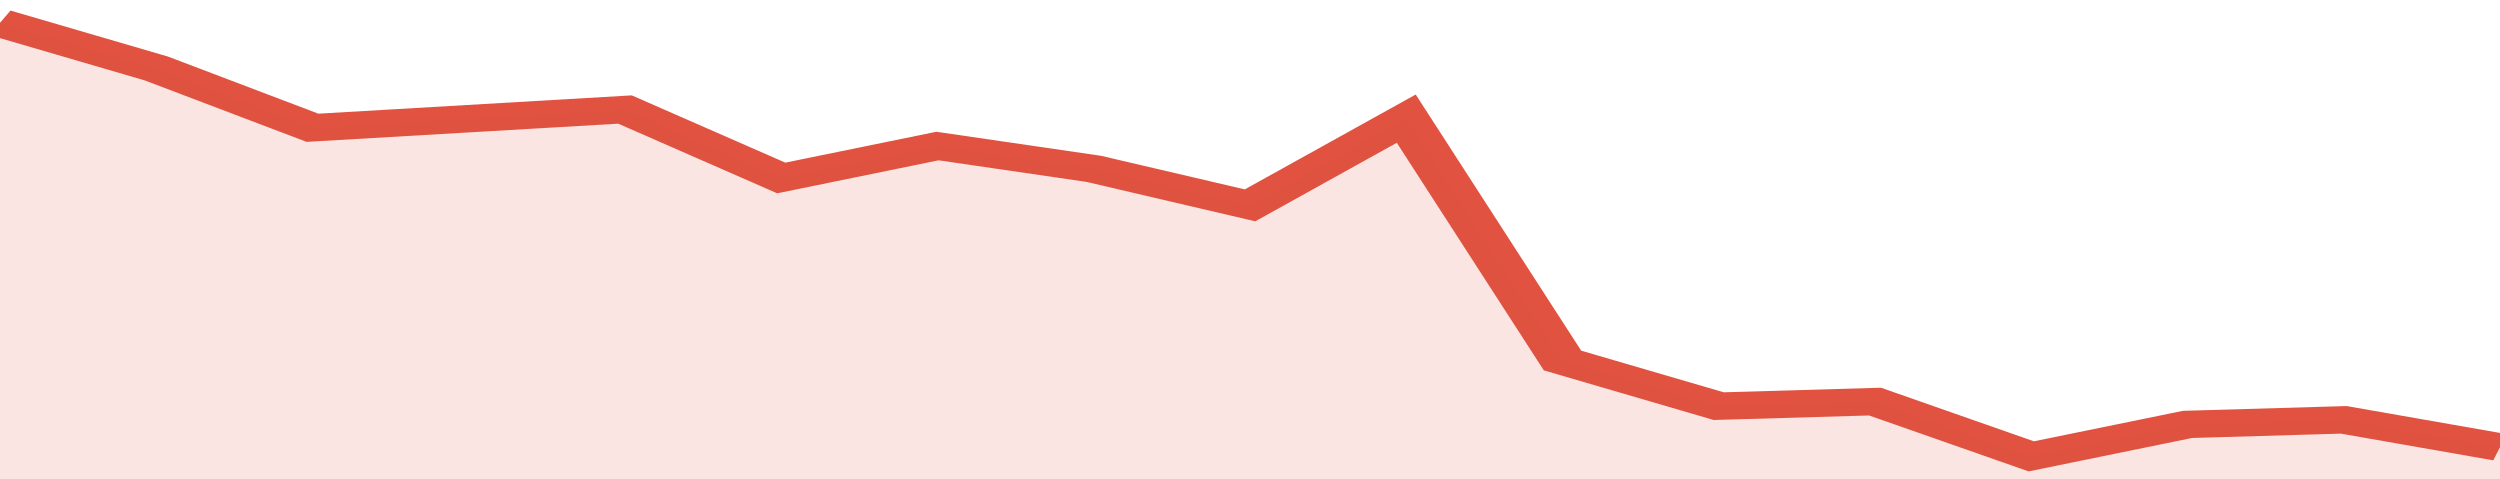
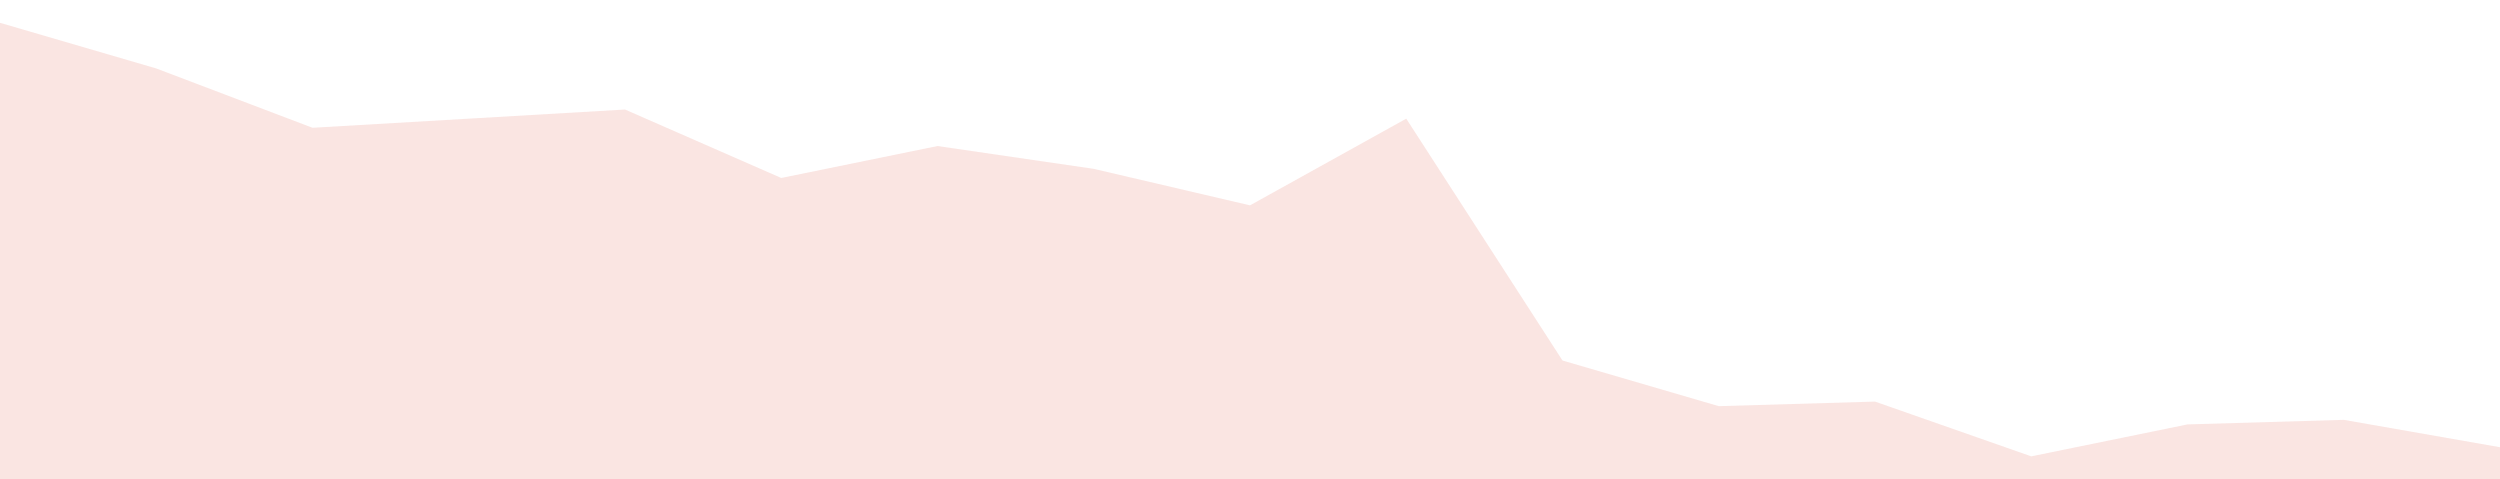
<svg xmlns="http://www.w3.org/2000/svg" viewBox="0 0 320 105" width="120" height="23" preserveAspectRatio="none">
-   <polyline fill="none" stroke="#E15241" stroke-width="6" points="0, 5 20, 15 40, 28 60, 26 80, 24 100, 39 120, 32 140, 37 160, 45 180, 26 200, 79 220, 89 240, 88 260, 100 280, 93 300, 92 320, 98 320, 98 "> </polyline>
  <polygon fill="#E15241" opacity="0.15" points="0, 105 0, 5 20, 15 40, 28 60, 26 80, 24 100, 39 120, 32 140, 37 160, 45 180, 26 200, 79 220, 89 240, 88 260, 100 280, 93 300, 92 320, 98 320, 105 " />
</svg>